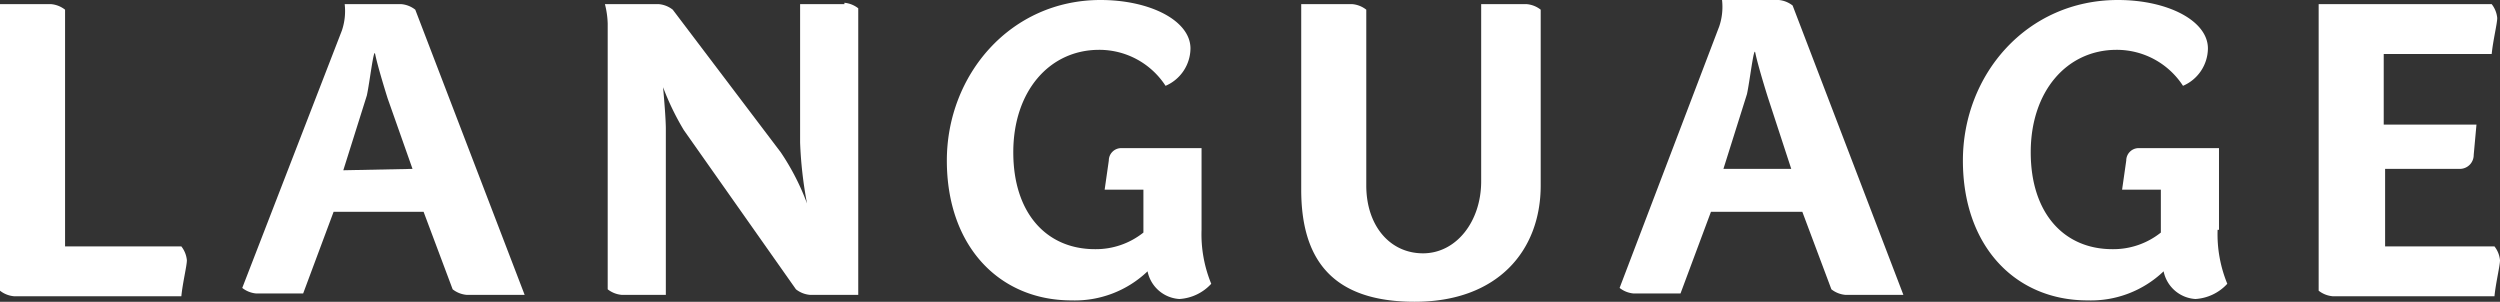
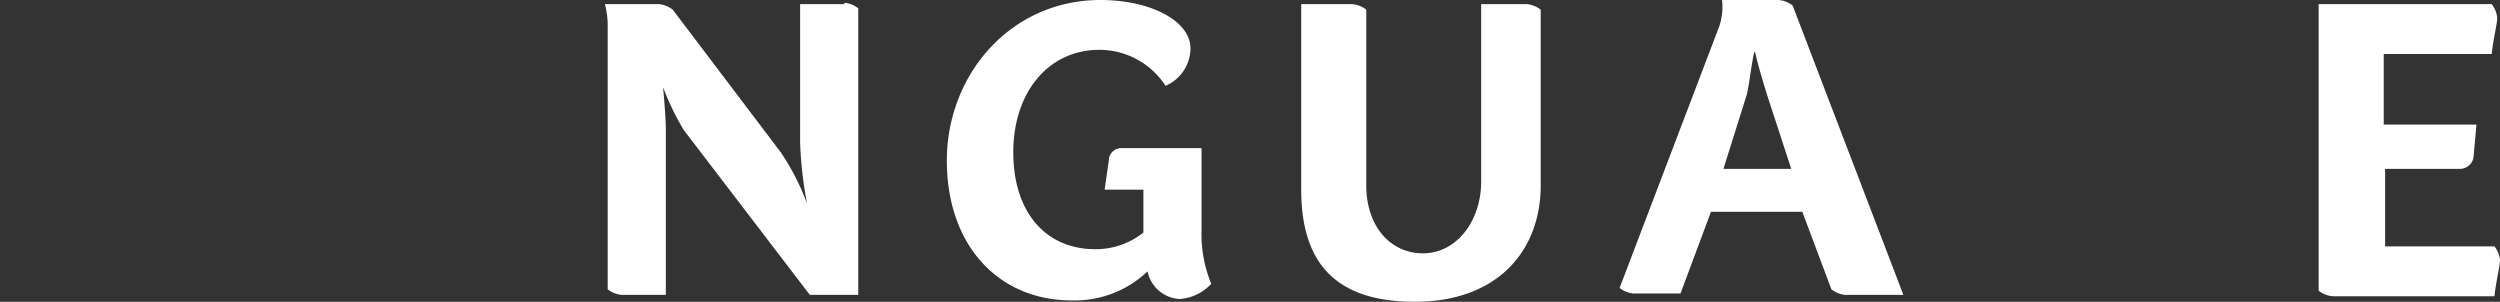
<svg xmlns="http://www.w3.org/2000/svg" width="180.6" height="21.8" viewBox="0 0 180.6 21.8">
  <rect x="0" y="0" width="180.6" height="21.8" fill="#333333" stroke="none" />
  <g id="LANGUAGE" transform="translate(90.3 10.9)">
    <g id="LANGUAGE-2" data-name="LANGUAGE" transform="translate(-90.3 -10.9)">
-       <path id="パス_11393" data-name="パス 11393" d="M13.1,17.8a1.9,1.9,0,0,1,.4,1c0,.4-.3,1.6-.4,2.6H1A1.9,1.9,0,0,1,0,21V.3H3.7a1.9,1.9,0,0,1,1,.4V17.8Z" transform="translate(0 0)" fill="#fff" />
-       <path id="パス_11394" data-name="パス 11394" d="M37.9,21.3H33.7a1.9,1.9,0,0,1-1-.4l-2.1-5.6H24.1l-2.2,5.9H18.5a1.9,1.9,0,0,1-1-.4L24.7,2.2A4.4,4.4,0,0,0,24.9.3H29a1.9,1.9,0,0,1,1,.4Zm-8.1-9.1L28,7.1c-.5-1.6-.8-2.7-.9-3.2s-.4,2.1-.6,3l-1.7,5.4Z" transform="translate(0 0)" fill="#fff" />
-       <path id="パス_11395" data-name="パス 11395" d="M61,.2a1.9,1.9,0,0,1,1,.4V21.3H58.5a1.9,1.9,0,0,1-1-.4L49.4,9.4a19,19,0,0,1-1.5-3.1c.1,1.1.2,2.4.2,3v12H44.9a1.9,1.9,0,0,1-1-.4V1.7A6.3,6.3,0,0,0,43.7.3h3.9a1.9,1.9,0,0,1,1,.4L56.4,11a17.4,17.4,0,0,1,1.9,3.7,29.2,29.2,0,0,1-.5-4.4V.3H61Z" transform="translate(0 0)" fill="#fff" />
+       <path id="パス_11395" data-name="パス 11395" d="M61,.2a1.9,1.9,0,0,1,1,.4V21.3H58.5L49.4,9.4a19,19,0,0,1-1.5-3.1c.1,1.1.2,2.4.2,3v12H44.9a1.9,1.9,0,0,1-1-.4V1.7A6.3,6.3,0,0,0,43.7.3h3.9a1.9,1.9,0,0,1,1,.4L56.4,11a17.4,17.4,0,0,1,1.9,3.7,29.2,29.2,0,0,1-.5-4.4V.3H61Z" transform="translate(0 0)" fill="#fff" />
      <path id="パス_11396" data-name="パス 11396" d="M86.8,16.6a9.4,9.4,0,0,0,.7,3.9,3.4,3.4,0,0,1-2.3,1.1,2.5,2.5,0,0,1-2.3-2,7.6,7.6,0,0,1-5.5,2.1c-5.2,0-9-3.9-9-10.1S73,0,79.5,0C83.1,0,86,1.5,86,3.5a2.97,2.97,0,0,1-1.8,2.7,5.7,5.7,0,0,0-4.8-2.6c-3.6,0-6.2,3-6.2,7.4s2.4,7,5.9,7a5.5,5.5,0,0,0,3.5-1.2V13.7H79.8l.3-2.1a.9.9,0,0,1,.9-.9h5.8v5.9Z" transform="translate(0 0)" fill="#fff" />
      <path id="パス_11397" data-name="パス 11397" d="M111.3,13.4c0,4.7-3.1,8.4-9.1,8.4S94,18.7,94,13.7V.3h3.7a1.9,1.9,0,0,1,1,.4V13.4c0,2.9,1.7,4.9,4.1,4.9S107,16,107,13.1V.3h3.3a1.9,1.9,0,0,1,1,.4Z" transform="translate(0 0)" fill="#fff" />
      <path id="パス_11398" data-name="パス 11398" d="M137.5,21.3h-4.2a1.9,1.9,0,0,1-1-.4l-2.1-5.6h-6.6l-2.2,5.9H118a1.9,1.9,0,0,1-1-.4l7.2-18.9a4.4,4.4,0,0,0,.2-1.9h4.1a1.9,1.9,0,0,1,1,.4Zm-8.1-9.1L127.7,7c-.5-1.6-.8-2.7-.9-3.2s-.4,2.1-.6,3l-1.7,5.4Z" transform="translate(0 0)" fill="#fff" />
-       <path id="パス_11399" data-name="パス 11399" d="M160.2,16.6a9.4,9.4,0,0,0,.7,3.9,3.4,3.4,0,0,1-2.3,1.1,2.5,2.5,0,0,1-2.3-2,7.6,7.6,0,0,1-5.5,2.1c-5.2,0-9-3.9-9-10.1S146.4,0,153,0c3.6,0,6.5,1.5,6.5,3.5a2.97,2.97,0,0,1-1.8,2.7,5.7,5.7,0,0,0-4.8-2.6c-3.6,0-6.2,3-6.2,7.4s2.4,7,5.9,7a5.5,5.5,0,0,0,3.5-1.2V13.7h-2.8l.3-2.1a.9.9,0,0,1,.9-.9h5.8v5.9Z" transform="translate(0 0)" fill="#fff" />
      <path id="パス_11400" data-name="パス 11400" d="M180,.3a1.9,1.9,0,0,1,.4,1c0,.4-.3,1.6-.4,2.6h-7.8V9h6.7l-.2,2.2a1,1,0,0,1-1,1h-5.4v5.6h7.9a1.9,1.9,0,0,1,.4,1c0,.4-.3,1.6-.4,2.6H168.5a1.9,1.9,0,0,1-1-.4V.3Z" transform="translate(0 0)" fill="#fff" />
    </g>
  </g>
</svg>